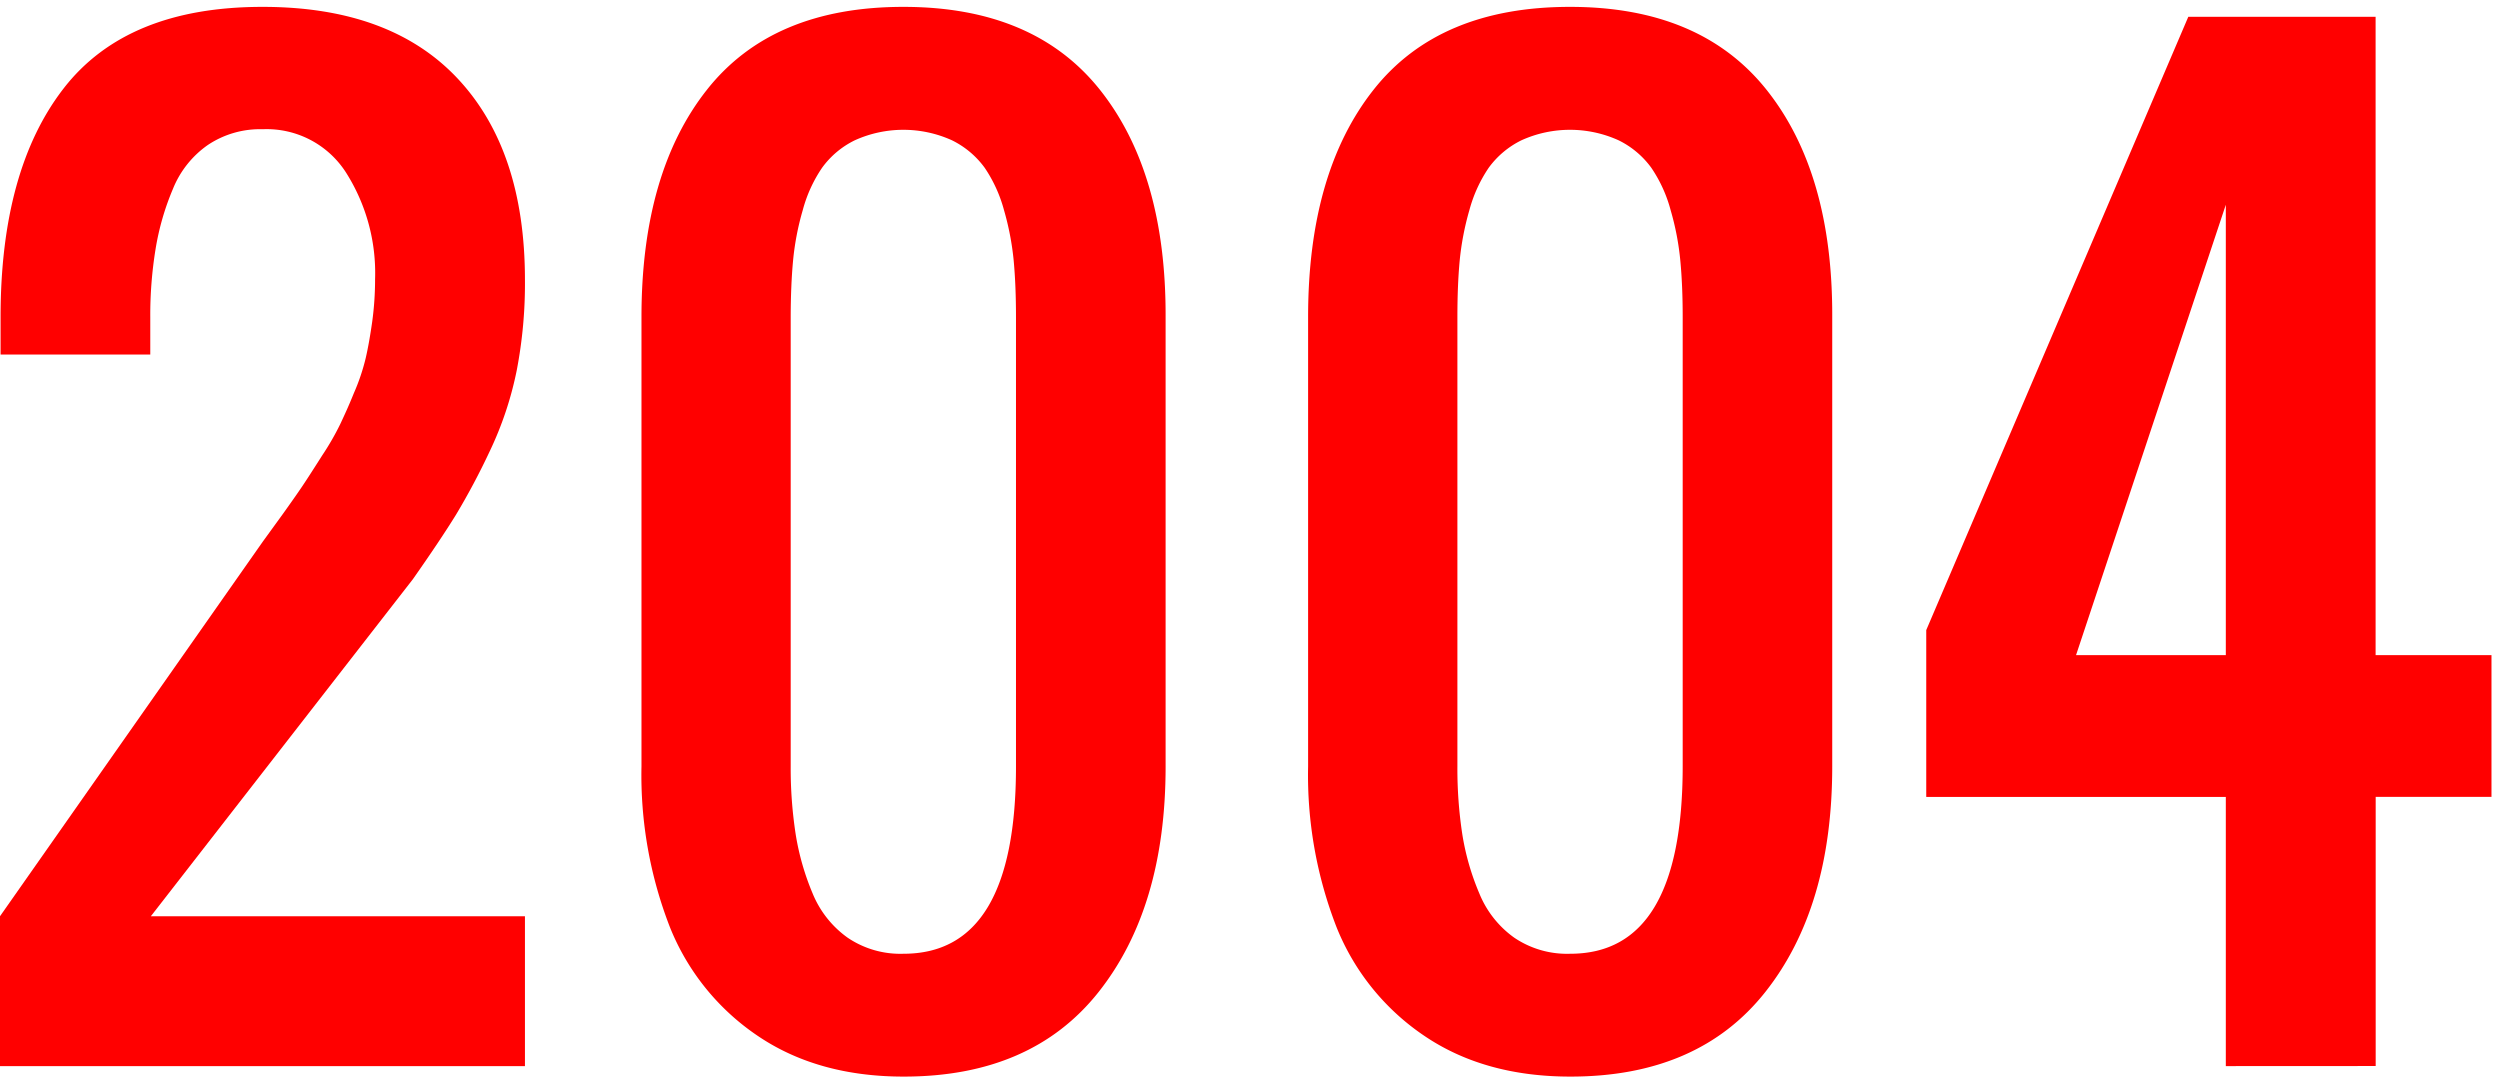
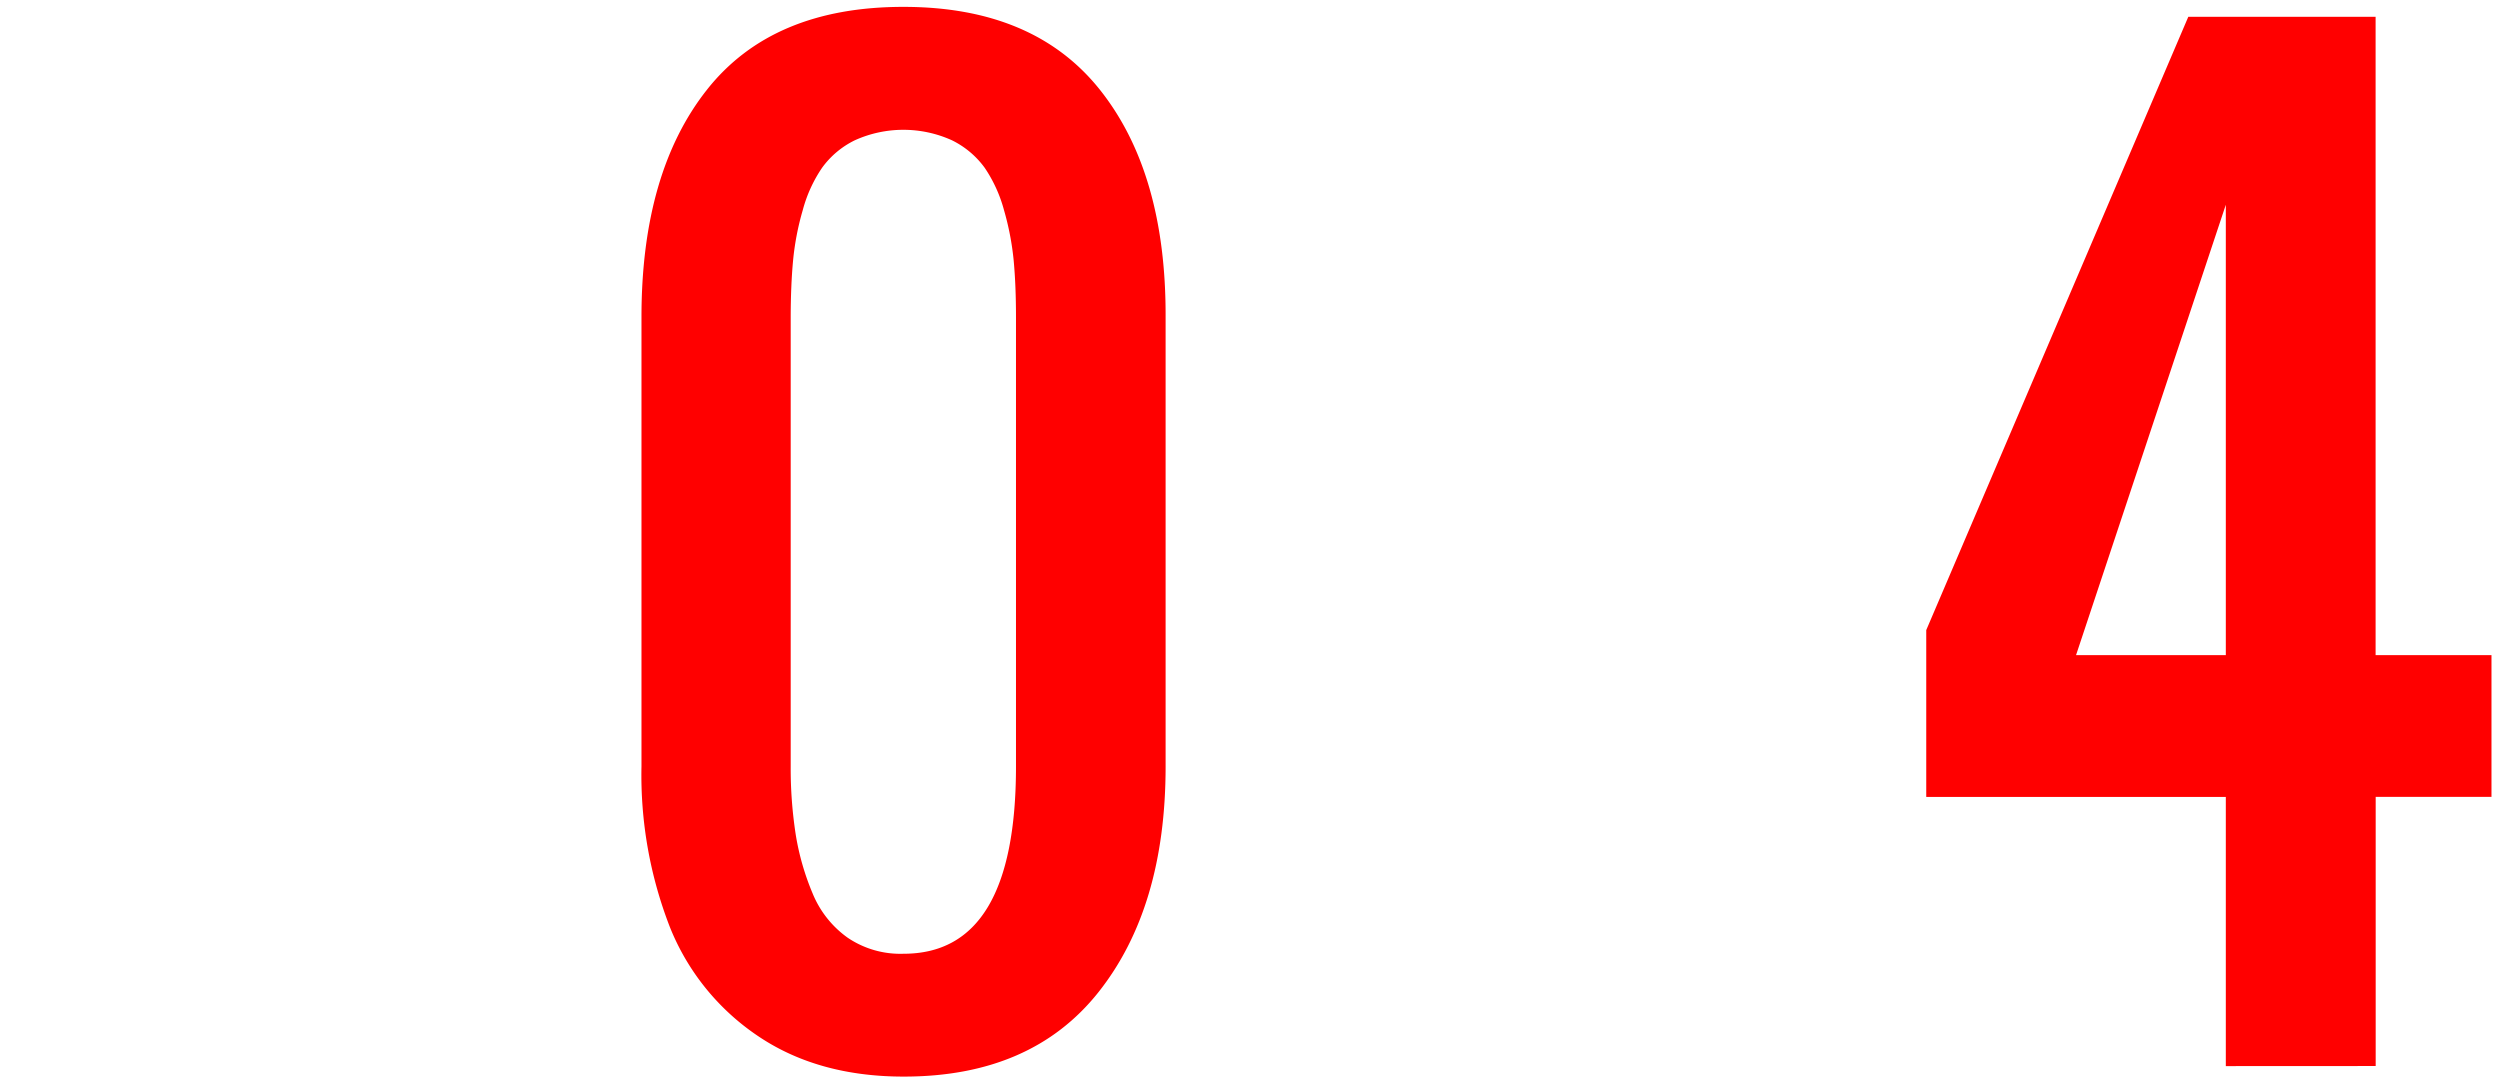
<svg xmlns="http://www.w3.org/2000/svg" viewBox="0 0 305.27 132">
  <defs>
    <style>.cls-1{fill:red;}.cls-2{fill:none;}</style>
  </defs>
  <g id="レイヤー_2" data-name="レイヤー 2">
    <g id="デザイン">
-       <path class="cls-1" d="M0,130.18v-18.3L32.08,66.15l2.51-3.46Q36.51,60,37.16,59c.43-.64,1.16-1.78,2.21-3.43a32.73,32.73,0,0,0,2.18-3.79c.41-.88,1-2.13,1.65-3.75a25.27,25.27,0,0,0,1.46-4.32c.29-1.26.55-2.74.79-4.43a38.41,38.41,0,0,0,.35-5.18,22.89,22.89,0,0,0-3.53-13,11.5,11.5,0,0,0-10.19-5.32,11.46,11.46,0,0,0-6.71,1.93,12,12,0,0,0-4.25,5.35A31.83,31.83,0,0,0,19,30.39a50.08,50.08,0,0,0-.65,8.32v4.58H.07V38.71q0-18,7.72-27.94T32.08.84q15.59,0,23.8,8.75T64.1,34.14a56,56,0,0,1-1,11.07,42.26,42.26,0,0,1-3.29,9.87,85.92,85.92,0,0,1-4.14,7.79q-1.89,3.06-5.25,7.85l-32,41.16H64.1v18.3Z" />
      <path class="cls-1" d="M110.34,131.46q-10.43,0-17.75-4.93A29,29,0,0,1,81.8,113.21a51.19,51.19,0,0,1-3.47-19.62V38.71q0-17.64,8-27.76t24-10.11q15.94,0,24,10.15t8,27.72V93.59q0,17.22-8.19,27.55T110.34,131.46Zm0-15q13.72,0,13.72-22.87V38.71q0-3.85-.28-6.89a34,34,0,0,0-1.18-6.15,17.15,17.15,0,0,0-2.36-5.18,10.85,10.85,0,0,0-4-3.36,14.38,14.38,0,0,0-11.86,0,10.74,10.74,0,0,0-4,3.36,16.91,16.91,0,0,0-2.36,5.18,33.15,33.15,0,0,0-1.18,6.15q-.28,3-.29,6.89V93.59a53,53,0,0,0,.61,8.29,31.22,31.22,0,0,0,2.07,7.22,12.41,12.41,0,0,0,4.26,5.39A11.46,11.46,0,0,0,110.34,116.46Z" />
-       <path class="cls-1" d="M191.75,131.46q-10.44,0-17.76-4.93a29,29,0,0,1-10.79-13.32,51.19,51.19,0,0,1-3.47-19.62V38.71q0-17.64,8-27.76t24-10.11q15.93,0,24,10.15t8,27.72V93.59q0,17.22-8.18,27.55T191.75,131.46Zm0-15q13.71,0,13.72-22.87V38.71q0-3.85-.29-6.89A33.15,33.15,0,0,0,204,25.67a16.91,16.91,0,0,0-2.36-5.18,10.82,10.82,0,0,0-4-3.36,14.38,14.38,0,0,0-11.86,0,10.85,10.85,0,0,0-4,3.36,17.15,17.15,0,0,0-2.36,5.18,34,34,0,0,0-1.18,6.15q-.28,3-.28,6.89V93.59a53.1,53.1,0,0,0,.6,8.29,30.75,30.75,0,0,0,2.08,7.22,12.32,12.32,0,0,0,4.25,5.39A11.49,11.49,0,0,0,191.75,116.46Z" />
      <path class="cls-1" d="M271.79,130.18V97.31H235.21V76.94l32-74.89h22.87V80h14.15v17.3H290.09v32.87ZM253.5,80h18.29V25Z" />
      <rect class="cls-2" x="0.27" width="305" height="132" />
    </g>
  </g>
</svg>